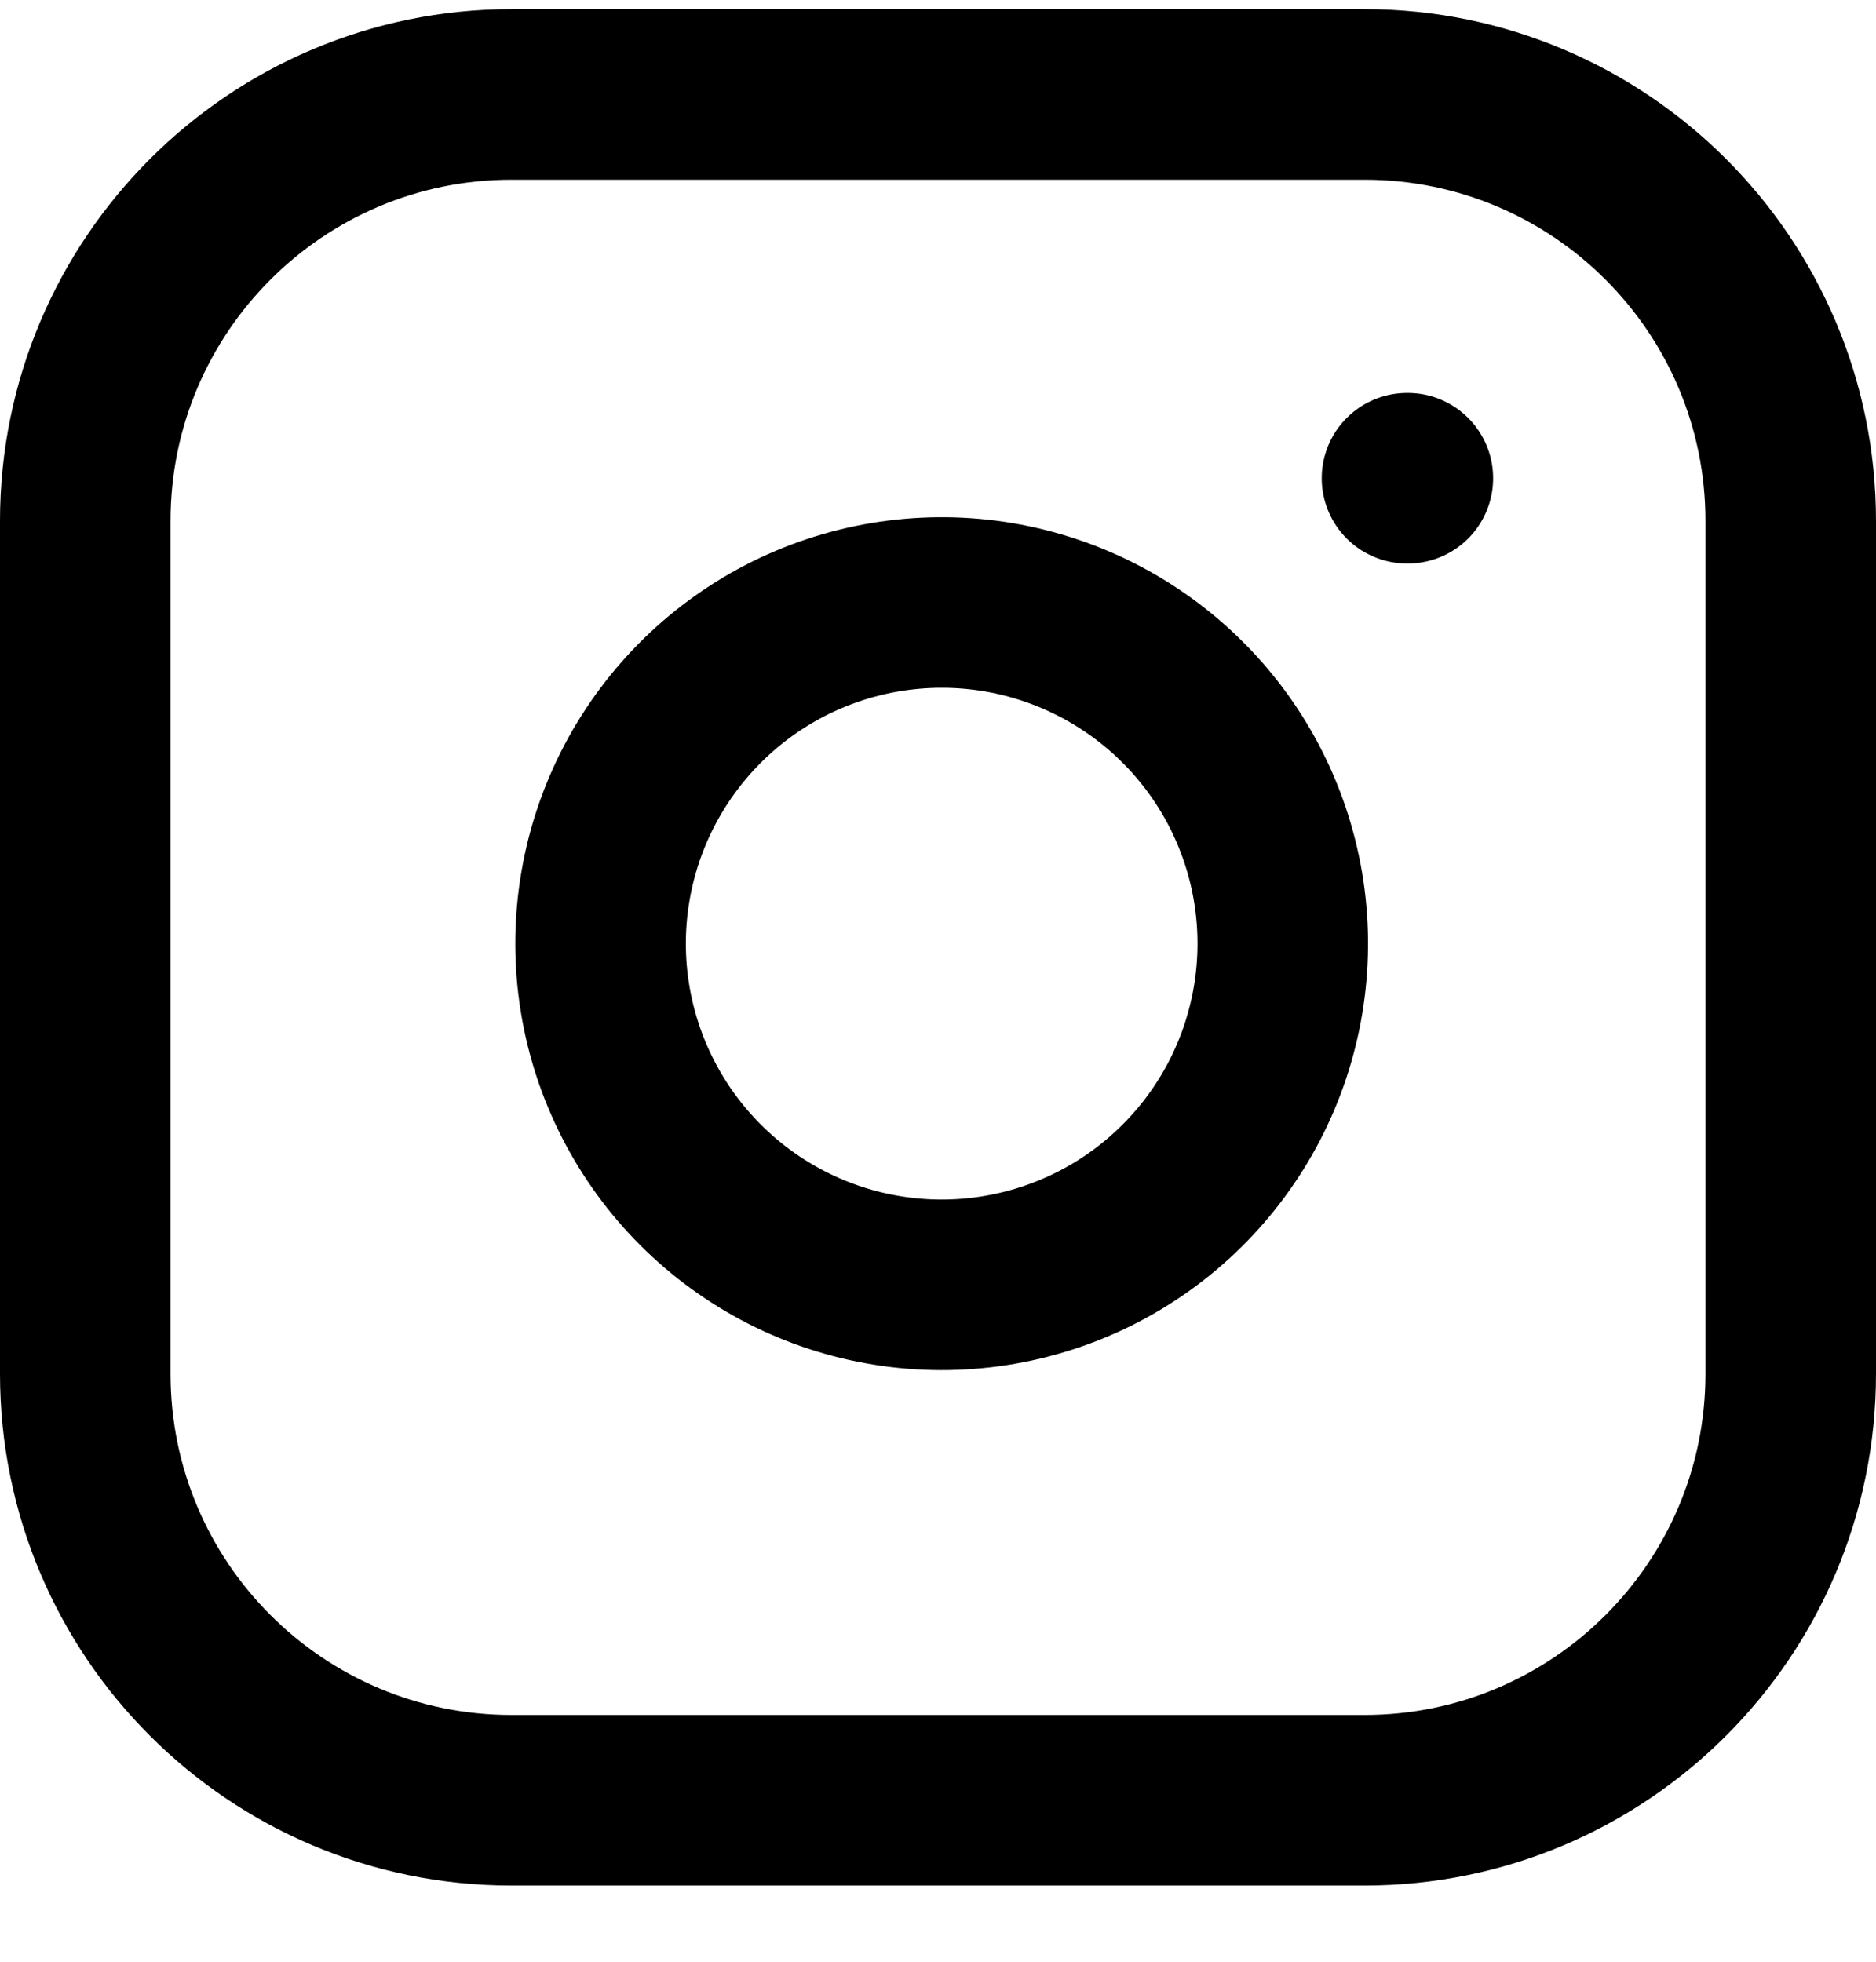
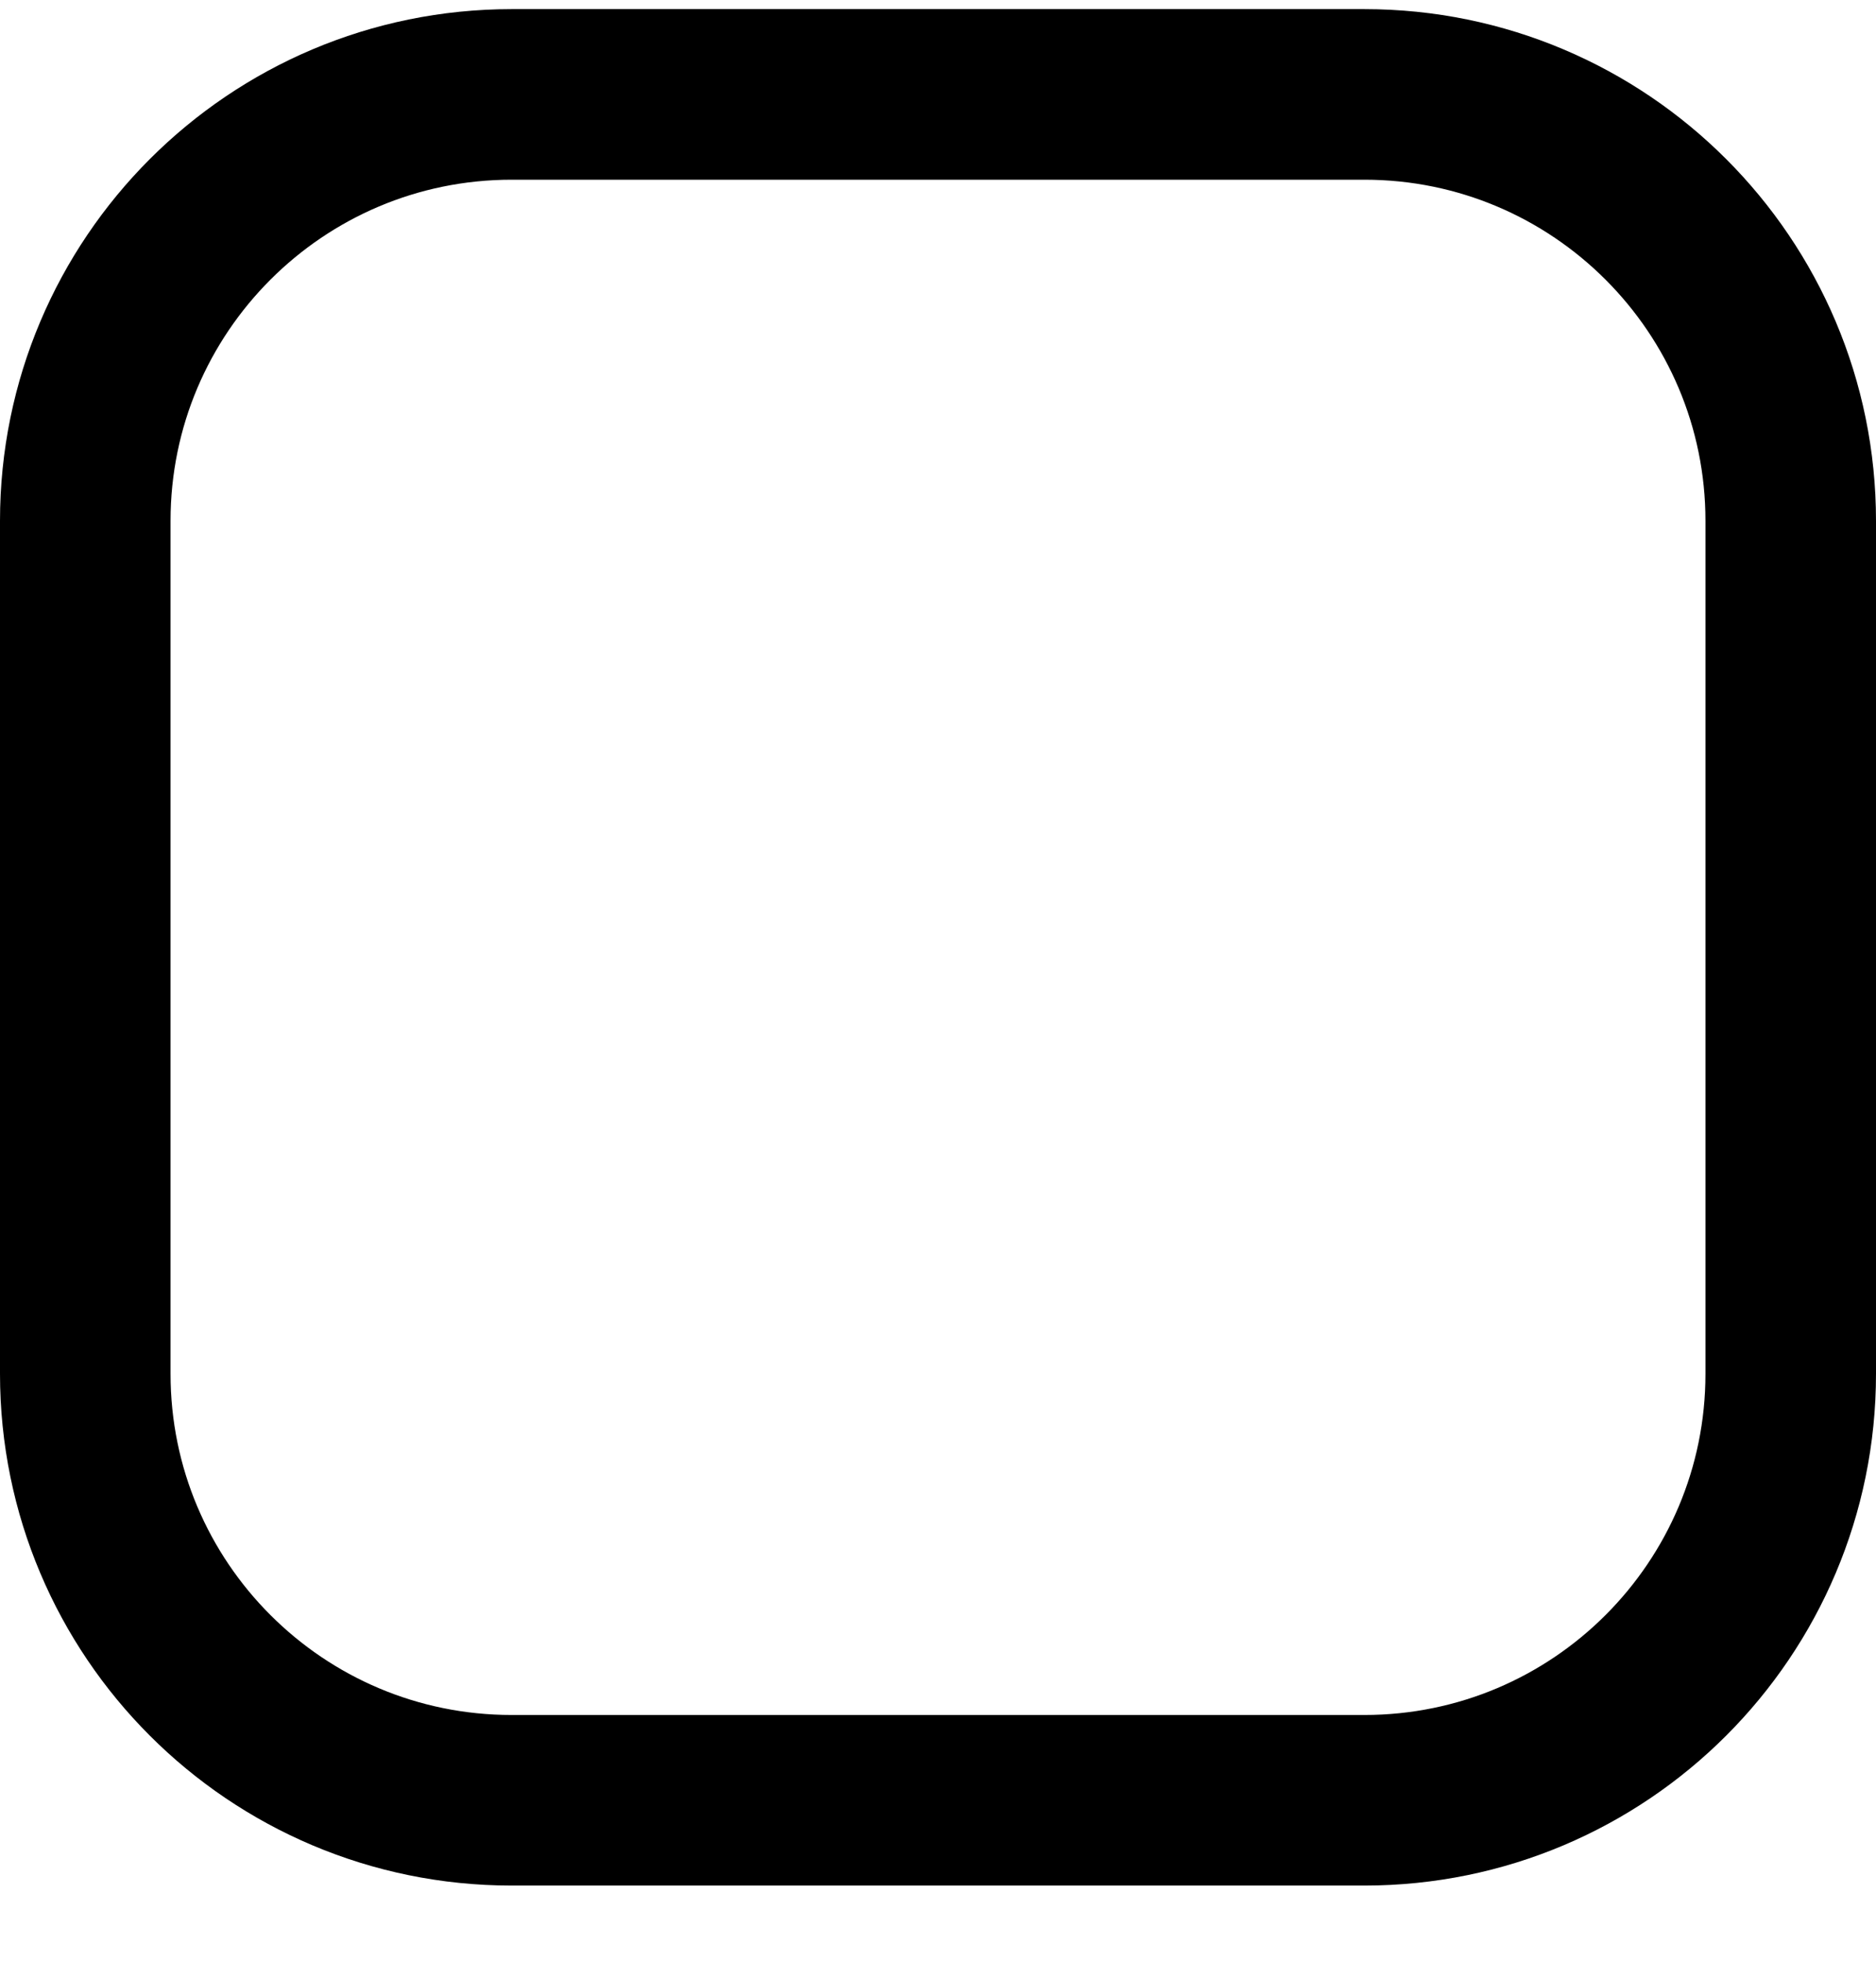
<svg xmlns="http://www.w3.org/2000/svg" width="22" height="23" viewBox="0 0 22 23" fill="none">
  <path d="M16 1.107H6C3.239 1.107 1 3.346 1 6.107V16.107C1 18.869 3.239 21.107 6 21.107H16C18.761 21.107 21 18.869 21 16.107V6.107C21 3.346 18.761 1.107 16 1.107Z" stroke="black" stroke-width="2" stroke-linecap="round" stroke-linejoin="round" />
-   <path d="M15 10.477C15.123 11.309 14.981 12.159 14.594 12.906C14.206 13.653 13.593 14.259 12.842 14.637C12.09 15.015 11.238 15.147 10.408 15.013C9.577 14.88 8.81 14.487 8.215 13.892C7.62 13.297 7.228 12.53 7.094 11.699C6.96 10.869 7.092 10.017 7.47 9.266C7.849 8.514 8.454 7.901 9.201 7.513C9.948 7.126 10.798 6.984 11.63 7.107C12.479 7.233 13.265 7.629 13.872 8.236C14.479 8.842 14.874 9.628 15 10.477Z" stroke="black" stroke-width="2" stroke-linecap="round" stroke-linejoin="round" />
-   <path d="M16.5 5.607H16.51" stroke="black" stroke-width="2" stroke-linecap="round" stroke-linejoin="round" />
</svg>